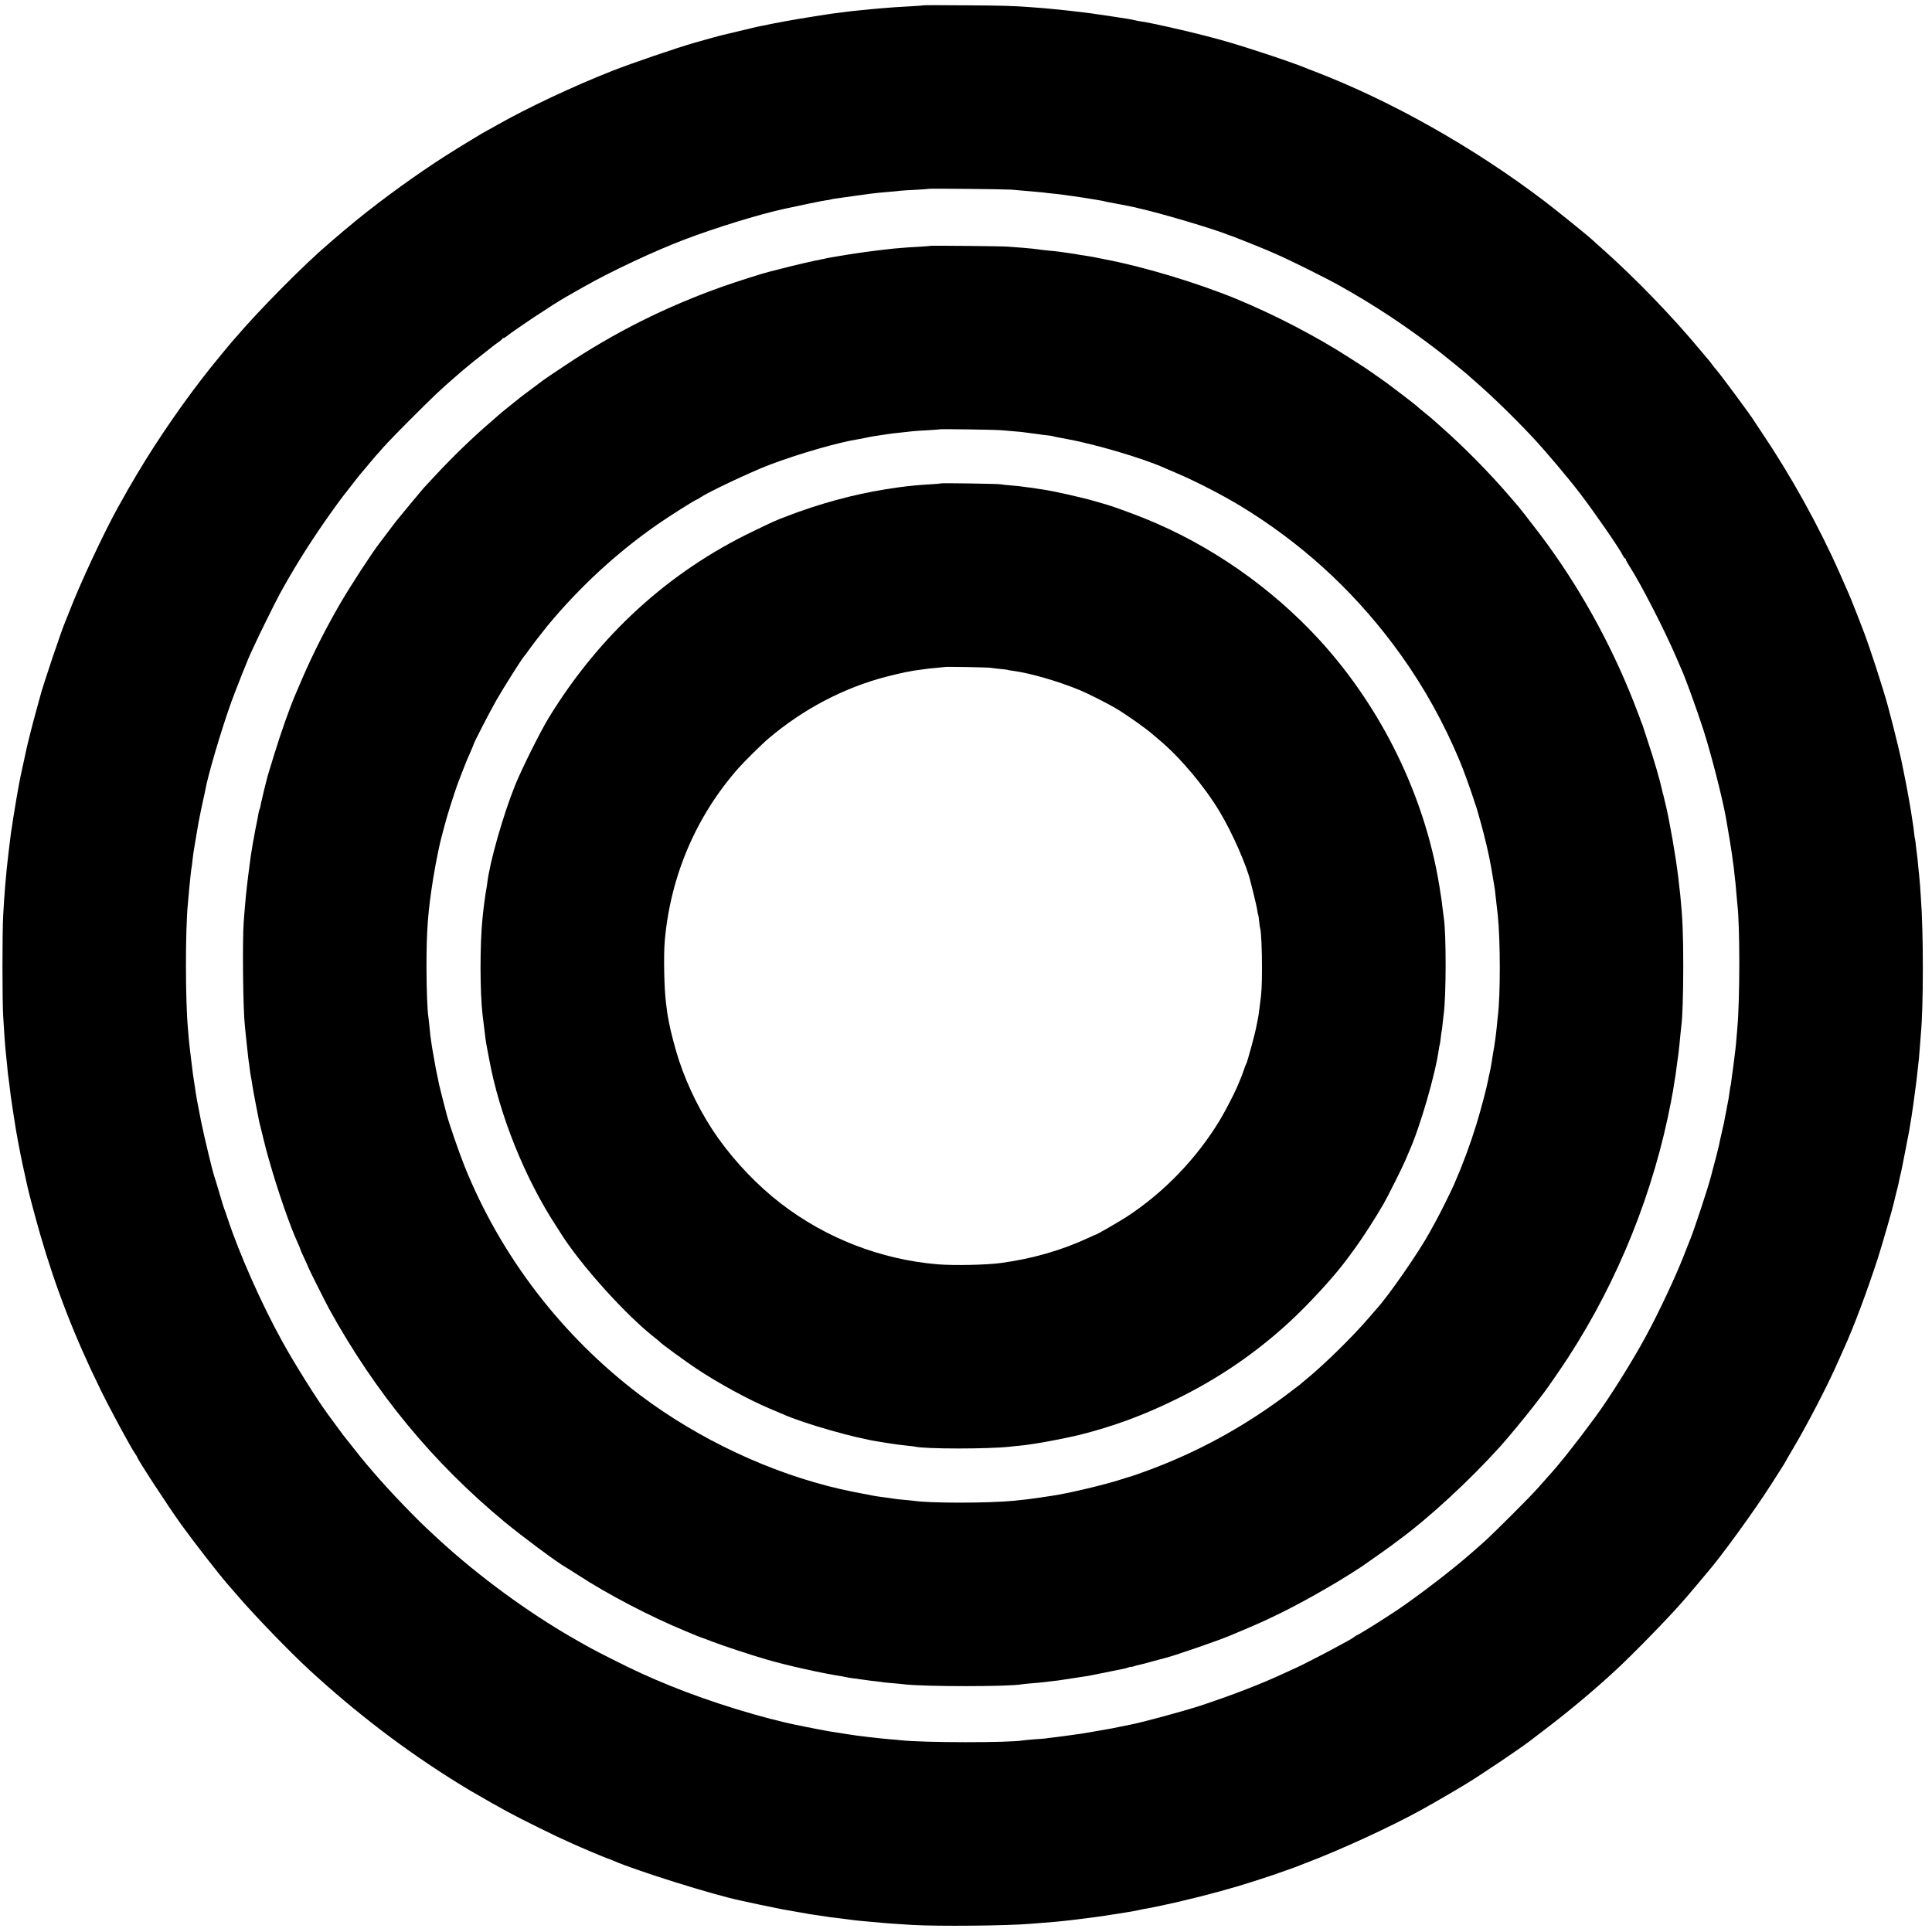
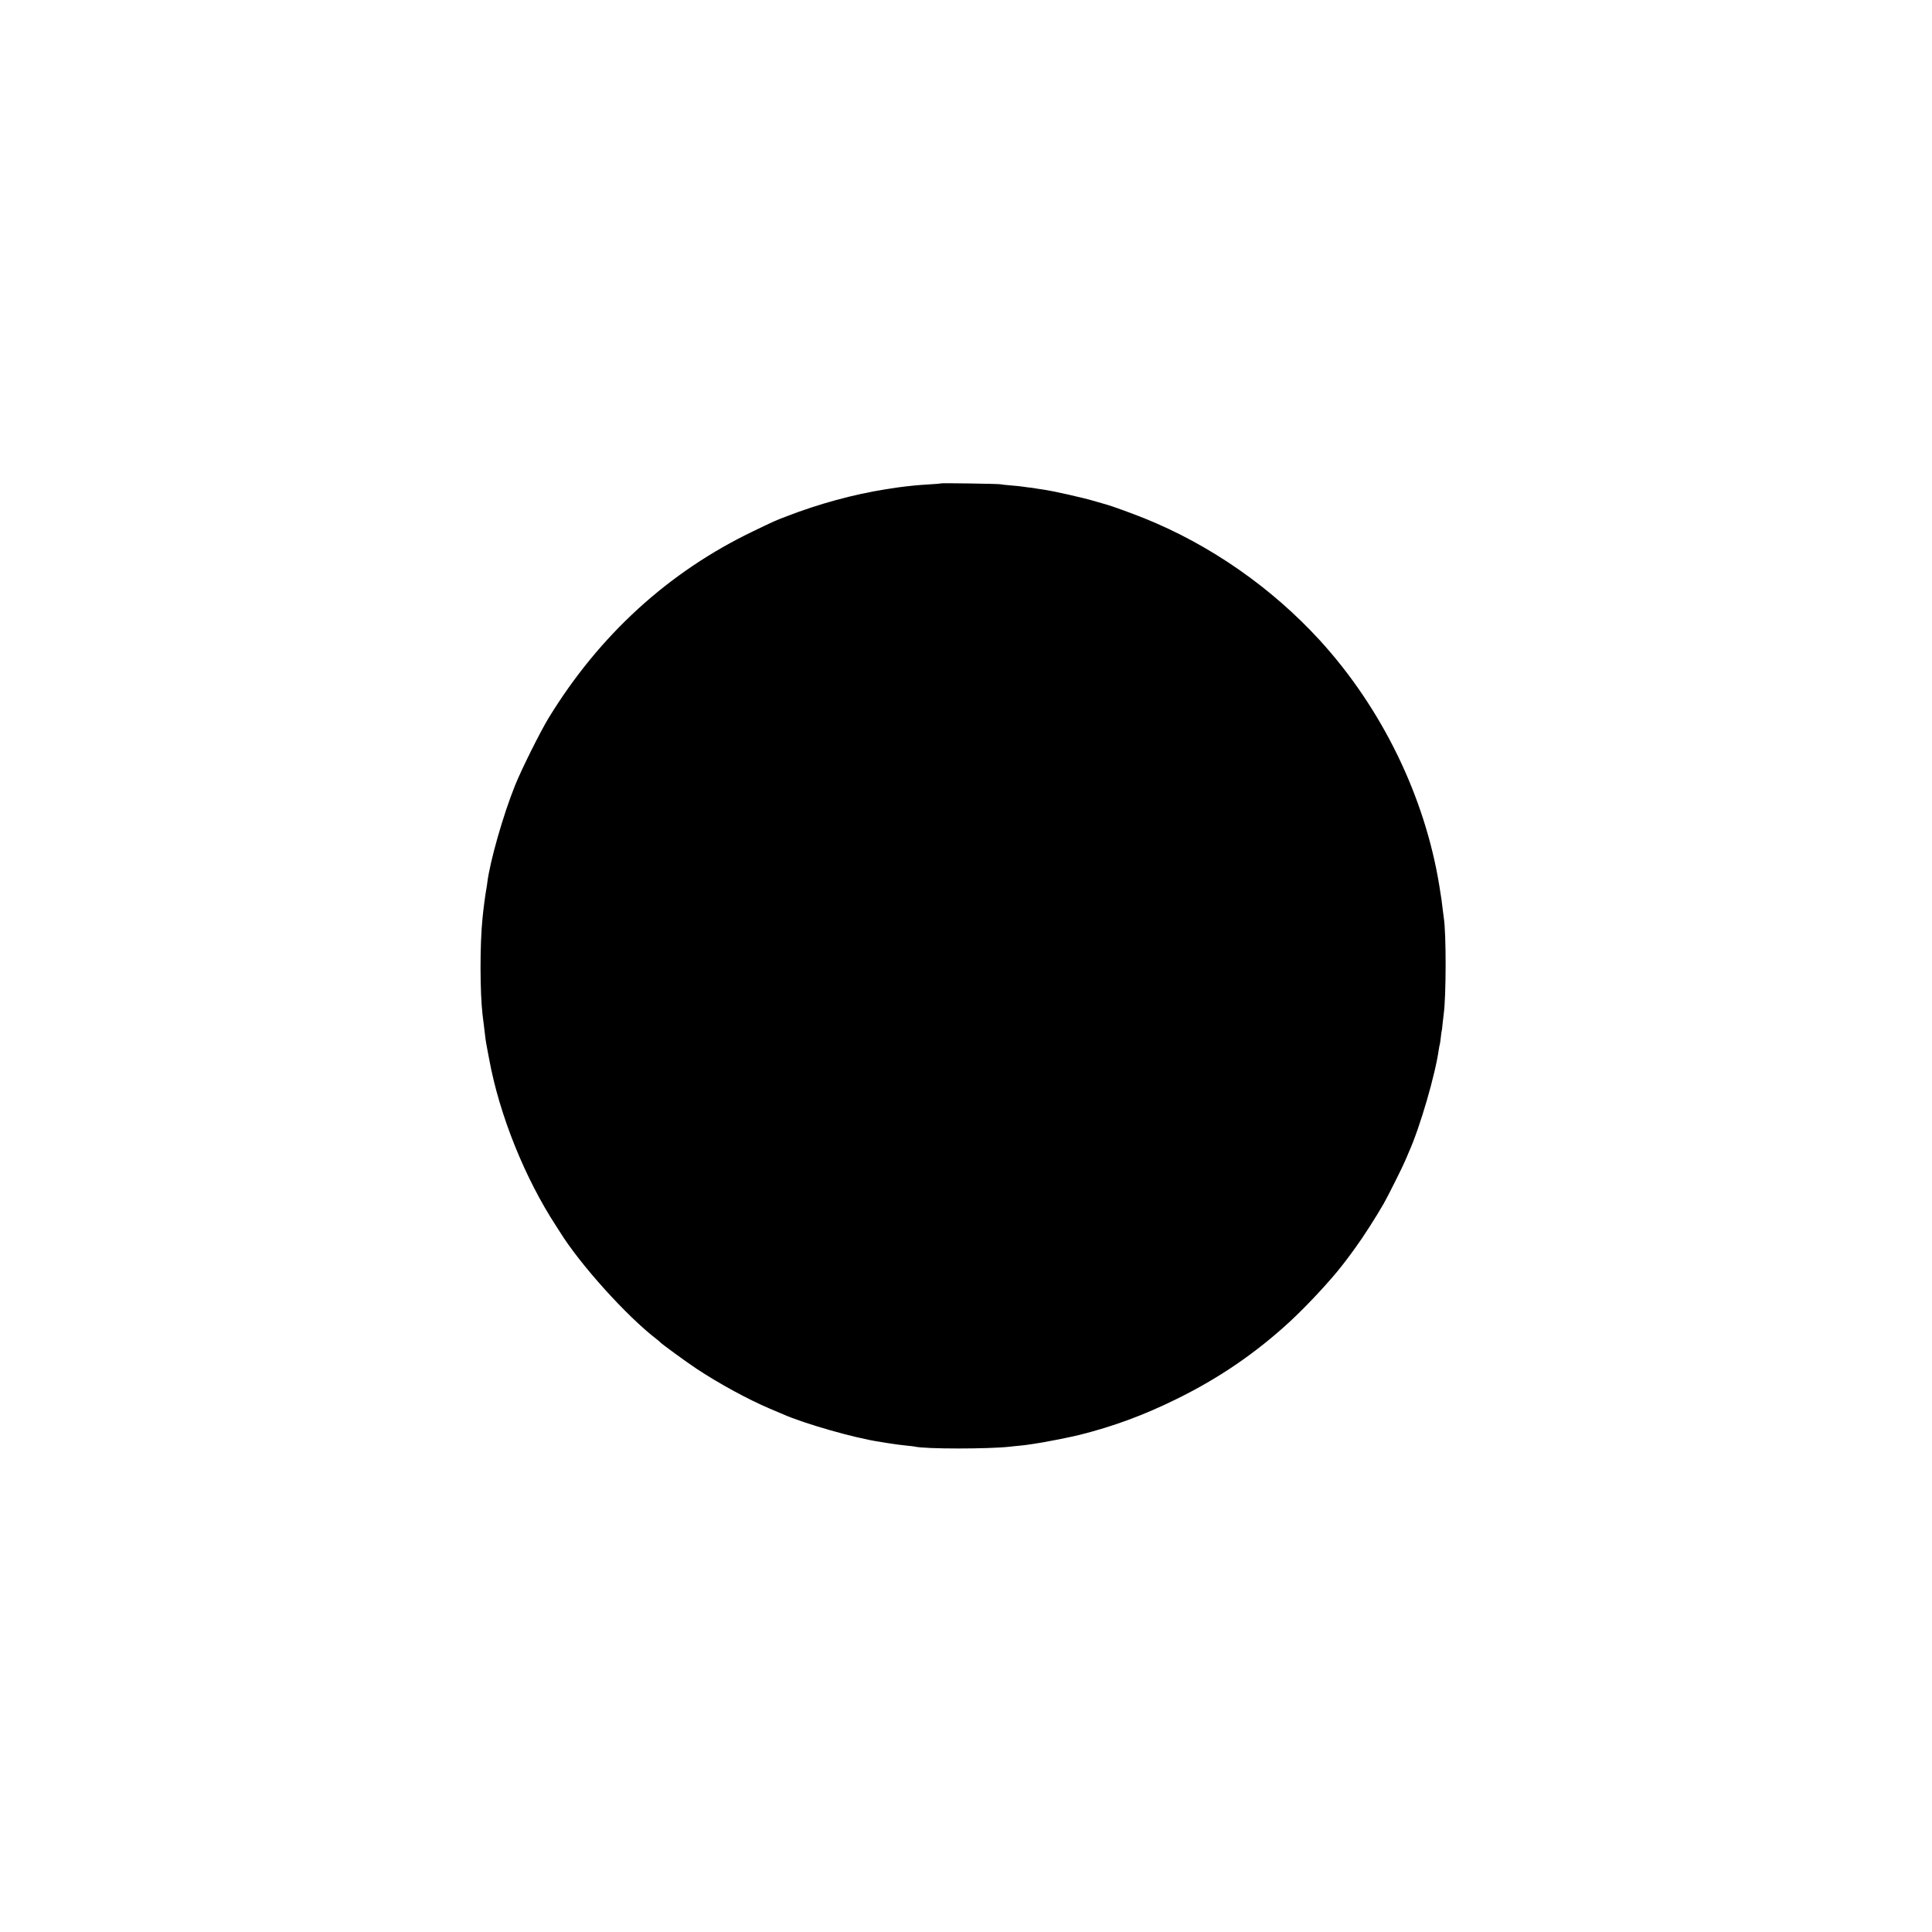
<svg xmlns="http://www.w3.org/2000/svg" version="1.0" width="2000pt" height="2000pt" viewBox="0 0 2000 2000" preserveAspectRatio="xMidYMid meet">
  <g transform="translate(0,2000) scale(0.1,-0.1)" fill="#000000" stroke="none">
-     <path d="M9558 19945 c-2 -2 -59 -6 -128 -10 -69 -4 -145 -8 -170 -10 -81 -6 -204 -16 -240 -20 -19 -2 -64 -6 -100 -10 -36 -3 -81 -8 -100 -10 -19 -3 -55 -7 -80 -10 -111 -13 -146 -18 -320 -46 -220 -35 -359 -60 -525 -95 -11 -2 -31 -6 -45 -9 -14 -3 -101 -23 -195 -46 -93 -22 -177 -42 -185 -44 -16 -3 -155 -42 -275 -76 -178 -50 -663 -216 -858 -293 -400 -157 -885 -386 -1191 -560 -54 -31 -100 -56 -101 -56 -6 0 -298 -177 -425 -258 -304 -194 -654 -447 -934 -675 -56 -45 -240 -200 -246 -207 -3 -3 -23 -20 -45 -39 -245 -208 -711 -679 -951 -960 -16 -19 -36 -42 -44 -50 -12 -13 -176 -212 -223 -271 -262 -329 -539 -729 -754 -1090 -72 -121 -103 -174 -198 -345 -147 -263 -401 -807 -509 -1090 -15 -38 -31 -79 -36 -90 -36 -77 -244 -695 -266 -790 -1 -5 -18 -66 -37 -135 -33 -116 -103 -392 -113 -450 -3 -14 -14 -63 -24 -110 -10 -47 -22 -98 -25 -115 -3 -16 -8 -39 -10 -50 -11 -51 -65 -365 -70 -405 -3 -25 -8 -56 -10 -70 -8 -42 -13 -81 -25 -180 -6 -52 -13 -108 -15 -125 -8 -62 -22 -201 -31 -310 -11 -146 -13 -169 -21 -310 -10 -171 -10 -886 0 -1045 4 -63 9 -149 12 -190 5 -77 12 -165 20 -235 3 -22 7 -65 10 -96 2 -31 7 -72 9 -90 3 -19 8 -55 11 -81 13 -113 18 -151 40 -293 13 -82 26 -166 29 -185 3 -19 10 -60 16 -90 6 -30 13 -68 16 -85 4 -26 30 -152 39 -195 2 -8 11 -49 20 -90 9 -41 18 -85 21 -97 14 -73 85 -340 139 -528 161 -558 360 -1070 626 -1611 101 -207 315 -603 359 -664 11 -16 20 -30 20 -33 0 -20 323 -514 456 -699 139 -192 395 -521 485 -623 14 -16 61 -70 104 -120 170 -198 542 -583 735 -760 485 -447 998 -838 1539 -1173 58 -35 118 -72 135 -82 330 -191 424 -242 691 -374 170 -84 237 -116 356 -169 88 -40 336 -145 359 -152 14 -4 43 -15 65 -25 230 -102 1046 -358 1325 -415 13 -3 126 -27 184 -40 40 -9 212 -44 239 -49 75 -14 145 -26 175 -31 38 -6 80 -13 107 -19 11 -2 45 -7 75 -11 30 -4 64 -9 75 -11 39 -7 97 -15 220 -29 28 -3 61 -8 75 -10 14 -2 54 -7 90 -10 36 -3 85 -7 110 -10 144 -14 200 -18 425 -32 267 -15 972 -9 1225 12 20 1 76 6 125 10 118 9 171 14 223 20 23 3 63 7 90 10 118 14 337 43 372 50 13 3 42 7 65 10 22 3 65 10 95 15 30 5 71 12 90 15 19 3 42 8 50 10 8 2 29 7 45 10 72 12 96 17 210 41 221 46 552 130 770 195 124 37 403 127 430 139 11 4 49 18 85 30 36 12 74 26 85 30 11 5 58 23 105 41 372 141 888 379 1205 554 132 73 373 213 478 278 159 98 546 359 637 429 14 11 88 68 165 126 246 187 502 401 725 607 170 156 540 535 680 695 30 35 60 68 65 74 6 6 48 56 94 111 46 55 95 114 109 130 141 160 501 657 666 917 33 51 78 122 101 158 23 36 44 70 46 75 2 6 36 64 75 130 150 251 365 666 472 910 22 50 49 110 60 135 99 215 240 592 353 940 39 120 155 524 163 565 2 11 13 56 24 100 12 44 23 91 26 105 2 14 10 48 16 75 6 28 13 57 15 65 8 40 75 379 79 405 21 125 30 182 41 260 13 97 26 196 30 225 2 19 6 53 9 75 3 22 8 67 11 100 3 33 8 74 10 90 2 17 6 73 10 125 4 52 8 111 10 130 27 287 27 1048 0 1405 -1 22 -6 83 -9 135 -4 52 -9 106 -11 120 -2 14 -7 58 -10 99 -4 41 -8 83 -10 92 -2 10 -6 46 -10 81 -3 35 -8 70 -10 78 -3 8 -7 38 -10 65 -3 28 -7 64 -10 80 -15 104 -35 225 -41 255 -3 19 -8 44 -10 55 -2 11 -6 34 -9 50 -3 17 -10 53 -15 80 -5 28 -12 61 -15 75 -3 14 -8 39 -11 55 -20 114 -87 392 -159 660 -45 169 -189 613 -249 769 -13 34 -43 111 -66 171 -38 98 -85 215 -110 270 -5 11 -39 88 -75 170 -214 484 -501 1003 -804 1453 -42 62 -80 121 -86 130 -27 47 -367 505 -390 527 -6 6 -24 28 -40 50 -16 22 -31 42 -35 45 -3 3 -39 46 -80 95 -300 361 -678 752 -1024 1060 -44 39 -85 75 -91 82 -46 44 -368 305 -514 416 -728 553 -1584 1035 -2371 1337 -47 17 -94 36 -105 41 -45 20 -280 103 -440 154 -260 85 -377 120 -585 174 -230 59 -554 132 -655 147 -22 3 -56 9 -75 14 -19 5 -53 11 -75 15 -22 3 -69 10 -105 16 -36 5 -76 12 -90 14 -14 2 -47 7 -75 11 -27 3 -57 8 -65 9 -8 2 -40 6 -70 10 -30 3 -66 8 -80 10 -14 2 -72 9 -130 15 -58 6 -123 13 -145 15 -22 2 -69 7 -105 10 -36 2 -94 7 -130 10 -180 14 -299 18 -692 20 -234 2 -428 2 -430 0z m907 -1908 c39 -3 97 -8 130 -11 33 -3 94 -8 135 -12 41 -3 82 -8 90 -9 8 -2 49 -6 90 -10 41 -4 84 -9 94 -11 11 -2 56 -8 100 -14 110 -15 329 -51 336 -55 3 -2 21 -6 40 -9 40 -6 236 -45 263 -51 9 -3 27 -7 40 -10 220 -48 787 -216 937 -278 14 -5 30 -11 35 -12 12 -3 309 -122 350 -140 17 -7 68 -30 115 -50 132 -57 512 -246 645 -321 355 -198 689 -418 1030 -681 51 -39 261 -210 281 -228 6 -5 39 -35 74 -65 181 -157 402 -370 601 -581 133 -140 377 -429 504 -595 158 -207 416 -581 446 -647 7 -15 16 -27 21 -27 4 0 8 -5 8 -11 0 -6 15 -34 33 -62 122 -188 367 -666 492 -957 20 -47 40 -94 45 -105 44 -93 161 -417 235 -645 77 -240 190 -680 230 -895 25 -138 61 -359 71 -440 2 -22 7 -51 9 -65 2 -14 7 -54 10 -90 4 -36 9 -78 11 -95 2 -16 6 -64 9 -105 3 -41 8 -91 10 -110 27 -215 27 -976 0 -1280 -3 -30 -7 -84 -10 -120 -3 -36 -7 -82 -10 -102 -3 -21 -7 -55 -9 -75 -11 -90 -19 -149 -22 -167 -2 -10 -6 -44 -10 -75 -3 -31 -8 -58 -9 -61 -2 -3 -6 -29 -10 -59 -4 -30 -9 -63 -11 -75 -2 -12 -13 -68 -24 -126 -11 -58 -22 -114 -24 -125 -3 -11 -14 -63 -26 -115 -12 -52 -24 -106 -26 -120 -4 -21 -23 -93 -84 -325 -32 -121 -166 -527 -211 -640 -7 -16 -13 -32 -14 -35 -1 -3 -5 -14 -10 -25 -4 -11 -26 -65 -47 -120 -91 -230 -255 -579 -391 -830 -142 -262 -378 -639 -527 -840 -203 -276 -376 -493 -488 -614 -18 -20 -63 -71 -100 -113 -73 -84 -457 -468 -562 -562 -104 -92 -110 -98 -215 -187 -223 -188 -586 -459 -754 -564 -9 -5 -41 -26 -71 -46 -85 -56 -270 -169 -277 -169 -4 0 -14 -6 -22 -14 -9 -8 -38 -26 -66 -41 -27 -14 -90 -49 -140 -76 -49 -27 -139 -74 -200 -105 -60 -31 -117 -59 -125 -64 -15 -8 -103 -49 -215 -100 -237 -109 -531 -222 -845 -326 -170 -56 -602 -173 -730 -198 -14 -2 -56 -11 -95 -19 -78 -17 -74 -16 -275 -51 -144 -25 -168 -28 -265 -41 -27 -4 -61 -8 -75 -10 -14 -2 -52 -7 -85 -11 -33 -3 -68 -8 -78 -10 -10 -1 -61 -6 -115 -9 -53 -4 -105 -9 -117 -11 -133 -26 -1040 -25 -1270 1 -22 3 -71 7 -110 10 -104 8 -373 40 -425 50 -13 2 -42 7 -65 10 -114 17 -170 26 -320 56 -55 11 -111 22 -125 25 -378 75 -922 242 -1345 414 -218 89 -369 158 -610 280 -197 100 -219 112 -395 213 -466 268 -971 638 -1375 1008 -22 20 -56 51 -75 69 -167 152 -443 439 -615 640 -117 136 -123 144 -313 385 -9 12 -109 147 -162 220 -117 161 -342 519 -469 750 -213 385 -444 906 -566 1275 -15 47 -31 92 -35 100 -4 8 -26 80 -49 160 -23 80 -47 156 -52 170 -18 50 -109 429 -138 575 -38 192 -48 243 -66 370 -4 22 -8 51 -10 65 -3 14 -12 81 -20 150 -20 165 -24 195 -30 260 -2 30 -7 78 -9 105 -28 295 -28 1035 -1 1301 2 21 6 71 10 109 3 39 7 86 10 105 2 19 6 60 9 90 3 30 8 64 10 75 2 11 7 47 10 80 4 33 9 74 12 90 3 17 7 44 10 60 6 37 22 135 29 172 3 16 7 42 10 58 10 54 46 229 55 265 5 19 11 49 14 65 26 154 169 637 273 925 46 126 186 478 203 508 5 10 21 44 36 77 35 80 214 442 262 530 133 243 285 488 456 735 72 105 213 298 226 310 3 3 31 39 62 80 32 41 68 87 80 102 44 51 63 74 112 133 28 33 52 62 55 65 4 3 39 43 80 90 41 47 181 191 311 320 212 212 286 282 430 406 25 22 50 44 56 49 6 6 30 26 54 45 24 19 48 40 54 45 6 6 63 51 126 100 63 49 117 92 120 95 3 3 22 16 42 30 21 14 38 28 38 33 0 4 5 7 10 7 6 0 16 5 23 10 78 65 495 343 631 419 17 10 96 55 176 100 282 161 734 373 1048 492 316 120 762 258 1022 315 176 39 400 85 439 90 25 3 47 7 51 9 3 2 23 6 45 9 22 3 103 14 180 25 77 11 161 23 188 26 26 3 66 7 90 10 23 2 74 7 112 10 39 3 84 7 100 10 17 2 89 7 160 10 72 4 131 8 133 10 5 5 782 -3 857 -8z" />
-     <path d="M9628 17455 c-2 -2 -57 -6 -123 -10 -66 -3 -136 -8 -155 -10 -19 -2 -66 -6 -105 -9 -38 -4 -83 -9 -100 -11 -16 -2 -52 -7 -80 -10 -94 -11 -260 -35 -375 -55 -30 -5 -71 -12 -90 -15 -19 -3 -42 -8 -50 -10 -8 -2 -29 -7 -47 -10 -60 -10 -301 -66 -414 -96 -63 -16 -122 -32 -133 -34 -56 -13 -339 -103 -474 -151 -594 -211 -1118 -474 -1637 -820 -110 -73 -209 -140 -220 -149 -11 -8 -61 -46 -111 -83 -50 -37 -108 -80 -129 -97 -66 -52 -210 -168 -215 -174 -3 -3 -36 -33 -75 -66 -202 -173 -411 -375 -609 -589 -50 -54 -96 -104 -103 -111 -11 -12 -264 -316 -286 -345 -7 -8 -46 -60 -87 -115 -41 -55 -79 -104 -83 -110 -71 -90 -296 -435 -406 -624 -143 -246 -279 -514 -386 -761 -36 -85 -71 -164 -75 -175 -52 -116 -156 -410 -225 -637 -30 -101 -59 -196 -65 -213 -9 -31 -59 -234 -66 -270 -10 -52 -13 -66 -17 -73 -3 -4 -8 -23 -11 -42 -3 -19 -12 -69 -21 -110 -9 -41 -18 -91 -21 -110 -3 -19 -7 -42 -9 -50 -3 -8 -7 -33 -10 -55 -3 -22 -8 -52 -11 -67 -5 -26 -9 -52 -19 -133 -3 -22 -10 -74 -15 -115 -20 -157 -29 -249 -47 -480 -15 -203 -7 -919 12 -1080 2 -19 7 -64 10 -100 4 -36 8 -78 10 -95 2 -16 6 -57 10 -90 3 -33 8 -71 10 -85 3 -14 7 -47 10 -75 3 -27 10 -70 15 -95 5 -25 11 -63 14 -85 4 -31 60 -324 70 -370 2 -5 6 -21 9 -35 4 -14 20 -82 37 -151 59 -247 189 -659 289 -914 33 -83 35 -89 70 -167 12 -26 21 -50 21 -54 0 -3 18 -43 40 -90 22 -47 40 -87 40 -90 0 -7 183 -372 220 -439 479 -867 1071 -1585 1815 -2201 183 -151 546 -421 631 -468 16 -9 74 -46 129 -81 306 -200 747 -430 1113 -581 129 -54 136 -57 147 -60 6 -1 63 -23 129 -48 109 -42 392 -136 561 -185 205 -60 570 -142 780 -174 17 -3 41 -8 55 -11 14 -3 43 -8 65 -10 22 -3 74 -10 115 -16 41 -6 95 -13 120 -15 25 -3 59 -7 75 -10 17 -2 64 -7 105 -10 41 -4 91 -8 110 -11 220 -25 1082 -25 1216 0 11 2 59 7 108 11 49 4 98 8 110 10 11 2 46 6 77 9 62 6 87 10 229 32 52 8 111 17 130 20 19 2 44 6 55 9 82 16 334 67 352 71 12 2 34 9 48 14 14 5 25 7 25 5 0 -2 11 0 26 5 14 6 39 12 55 15 17 3 79 19 137 36 59 16 118 32 132 35 70 15 558 183 665 229 17 7 84 35 150 63 325 136 598 276 977 501 49 29 233 145 243 153 6 5 66 47 134 94 68 48 145 102 170 121 25 19 59 44 75 56 324 238 732 615 1057 974 78 87 258 304 338 408 51 66 98 127 104 135 35 44 185 261 259 375 521 802 889 1720 1067 2655 20 103 22 120 36 210 4 25 9 52 10 60 2 9 6 43 10 75 4 33 9 67 10 76 2 9 6 40 10 70 3 30 8 70 10 89 2 19 7 67 10 105 4 39 8 81 10 95 12 84 20 329 20 620 0 329 -7 494 -30 725 -27 265 -61 492 -120 795 -11 60 -47 218 -55 245 -5 17 -12 41 -14 55 -21 98 -83 314 -149 510 -28 85 -52 157 -52 160 -1 3 -7 18 -13 33 -7 16 -12 30 -12 33 0 2 -29 77 -64 167 -244 622 -576 1218 -967 1737 -109 144 -243 315 -259 330 -3 3 -32 37 -65 75 -204 238 -468 506 -705 715 -47 41 -87 77 -90 80 -3 3 -41 35 -85 70 -44 36 -82 68 -85 72 -5 6 -242 188 -301 231 -43 31 -215 152 -232 162 -8 6 -75 49 -149 96 -350 226 -776 448 -1183 616 -404 166 -959 333 -1355 408 -14 3 -59 11 -100 20 -41 8 -93 17 -115 20 -23 3 -52 7 -65 10 -13 3 -40 7 -60 10 -19 3 -69 10 -110 16 -41 6 -97 12 -125 14 -27 3 -66 7 -85 9 -60 9 -112 15 -205 22 -49 3 -115 8 -145 11 -61 5 -797 12 -802 8z m742 -1909 c25 -2 83 -7 129 -11 47 -4 92 -8 101 -10 9 -2 43 -6 75 -10 33 -4 71 -9 85 -11 14 -3 48 -7 75 -10 28 -2 57 -7 65 -10 8 -3 62 -14 120 -24 312 -56 807 -202 1035 -304 17 -8 75 -33 130 -56 191 -81 475 -227 665 -343 614 -375 1132 -845 1566 -1420 250 -332 456 -679 631 -1067 26 -58 45 -102 48 -110 1 -3 9 -23 19 -45 26 -59 110 -290 135 -370 13 -38 25 -77 28 -85 8 -20 7 -17 52 -176 40 -144 85 -334 102 -434 6 -30 17 -95 25 -145 9 -49 17 -101 19 -115 1 -14 8 -70 14 -125 6 -55 13 -118 16 -140 27 -251 28 -831 1 -1040 -2 -16 -7 -61 -10 -100 -4 -38 -11 -104 -17 -145 -10 -71 -13 -90 -24 -150 -2 -14 -9 -56 -15 -95 -6 -38 -15 -86 -20 -105 -5 -19 -12 -51 -15 -70 -12 -69 -77 -315 -121 -458 -64 -208 -142 -418 -231 -622 -33 -75 -144 -299 -189 -380 -26 -47 -54 -98 -63 -115 -110 -202 -427 -660 -551 -795 -8 -9 -40 -45 -70 -81 -171 -200 -469 -493 -660 -649 -30 -25 -57 -47 -60 -51 -3 -3 -77 -59 -165 -125 -447 -331 -921 -587 -1434 -774 -79 -29 -149 -53 -155 -54 -6 -1 -48 -14 -94 -29 -175 -57 -568 -150 -726 -172 -71 -10 -90 -13 -134 -20 -57 -9 -163 -22 -257 -31 -275 -26 -887 -26 -1045 1 -14 2 -56 6 -95 9 -38 3 -79 8 -90 10 -11 2 -45 7 -75 11 -85 10 -166 23 -190 30 -8 2 -33 6 -55 10 -32 5 -175 34 -245 50 -723 166 -1468 516 -2074 973 -811 613 -1444 1440 -1818 2372 -55 137 -165 456 -183 530 -2 8 -20 76 -39 150 -19 74 -37 146 -40 160 -3 14 -7 34 -9 45 -13 55 -36 175 -41 210 -4 22 -10 63 -16 90 -5 28 -12 70 -15 95 -3 25 -8 56 -10 70 -1 14 -6 59 -10 100 -4 41 -9 82 -10 90 -11 58 -20 297 -20 525 0 378 15 572 70 915 12 77 36 204 50 270 9 41 18 83 20 92 6 30 65 251 80 298 33 111 98 308 110 335 7 17 29 75 50 130 21 55 53 133 72 173 18 41 33 76 33 79 0 15 162 330 240 467 80 139 271 442 289 456 3 3 22 28 41 55 31 45 146 194 195 254 335 405 724 763 1145 1055 128 89 393 256 406 256 3 0 18 8 32 19 81 56 508 258 712 337 305 116 727 238 935 269 22 4 56 10 75 15 19 5 70 14 113 20 43 6 88 13 100 15 23 4 76 11 167 20 30 4 71 8 90 10 19 3 91 7 160 11 69 4 127 8 129 10 5 4 586 -4 641 -10z" />
-     <path d="M9739 14996 c-2 -2 -53 -7 -114 -10 -60 -4 -128 -8 -150 -11 -22 -2 -65 -7 -95 -10 -61 -7 -83 -10 -217 -31 -328 -52 -687 -150 -1018 -278 -142 -55 -114 -43 -345 -154 -877 -420 -1595 -1075 -2121 -1935 -86 -141 -281 -532 -347 -697 -124 -308 -261 -789 -288 -1010 -2 -19 -6 -46 -9 -60 -10 -54 -31 -207 -40 -305 -28 -271 -27 -772 1 -1005 2 -19 9 -73 15 -120 6 -47 13 -103 15 -125 3 -22 11 -71 19 -110 8 -38 16 -83 19 -100 105 -574 368 -1230 695 -1730 14 -22 31 -48 36 -56 208 -337 692 -874 1001 -1111 16 -12 31 -25 34 -29 14 -18 272 -206 385 -281 232 -153 528 -314 751 -409 54 -23 117 -49 139 -59 221 -98 750 -249 1000 -285 11 -2 49 -8 85 -14 82 -13 129 -19 205 -27 33 -3 67 -7 75 -9 99 -26 766 -26 985 -1 17 2 60 7 97 10 37 4 75 8 85 10 10 2 41 6 68 10 91 12 369 67 470 92 351 88 667 205 1000 369 443 217 824 478 1179 805 183 170 422 427 546 588 14 18 32 41 40 52 8 10 22 28 30 40 8 12 37 52 64 88 80 110 201 298 290 452 39 67 199 387 225 450 13 30 29 69 36 85 115 256 274 803 310 1065 4 24 8 47 10 50 2 3 6 34 10 70 4 36 8 67 10 70 1 3 6 37 9 75 4 39 9 81 11 95 26 182 27 840 1 1000 -2 14 -7 52 -11 85 -8 77 -13 106 -35 245 -150 924 -593 1835 -1235 2539 -501 548 -1138 992 -1820 1266 -126 51 -354 133 -385 140 -9 2 -54 15 -100 29 -142 43 -456 114 -580 131 -25 3 -56 8 -70 11 -14 2 -45 7 -70 9 -25 3 -54 7 -66 9 -11 2 -60 7 -110 11 -49 4 -98 9 -109 12 -24 5 -611 14 -616 9z m516 -1909 c17 -3 61 -8 99 -12 38 -3 72 -8 75 -9 3 -2 28 -7 55 -10 185 -25 464 -106 696 -201 77 -32 280 -134 365 -184 111 -65 326 -217 391 -276 6 -5 36 -30 65 -55 216 -181 468 -480 627 -746 129 -215 281 -562 317 -720 2 -10 18 -73 35 -139 16 -66 33 -138 35 -159 3 -21 7 -42 10 -45 2 -4 7 -36 10 -71 4 -36 8 -67 10 -70 10 -16 20 -238 19 -415 0 -176 -5 -262 -19 -355 -2 -14 -7 -50 -10 -80 -3 -30 -10 -73 -15 -95 -5 -22 -12 -56 -15 -75 -12 -68 -94 -370 -105 -385 -4 -5 -15 -35 -25 -65 -10 -30 -27 -75 -38 -100 -10 -25 -26 -61 -34 -80 -34 -78 -125 -252 -176 -337 -240 -396 -575 -744 -957 -995 -73 -48 -315 -188 -325 -188 -2 0 -36 -15 -77 -34 -278 -129 -579 -216 -903 -260 -150 -21 -492 -28 -660 -14 -589 50 -1156 270 -1625 632 -239 185 -465 421 -647 676 -167 236 -311 521 -405 805 -37 112 -89 311 -102 387 -3 18 -8 44 -11 58 -3 14 -7 43 -10 65 -3 22 -7 54 -9 70 -21 149 -28 499 -14 660 59 667 324 1287 763 1784 60 68 244 250 306 302 360 307 783 529 1221 643 138 36 270 64 348 72 25 3 54 7 66 9 11 3 59 7 105 11 46 4 85 8 87 9 5 5 445 -3 477 -8z" />
+     <path d="M9739 14996 c-2 -2 -53 -7 -114 -10 -60 -4 -128 -8 -150 -11 -22 -2 -65 -7 -95 -10 -61 -7 -83 -10 -217 -31 -328 -52 -687 -150 -1018 -278 -142 -55 -114 -43 -345 -154 -877 -420 -1595 -1075 -2121 -1935 -86 -141 -281 -532 -347 -697 -124 -308 -261 -789 -288 -1010 -2 -19 -6 -46 -9 -60 -10 -54 -31 -207 -40 -305 -28 -271 -27 -772 1 -1005 2 -19 9 -73 15 -120 6 -47 13 -103 15 -125 3 -22 11 -71 19 -110 8 -38 16 -83 19 -100 105 -574 368 -1230 695 -1730 14 -22 31 -48 36 -56 208 -337 692 -874 1001 -1111 16 -12 31 -25 34 -29 14 -18 272 -206 385 -281 232 -153 528 -314 751 -409 54 -23 117 -49 139 -59 221 -98 750 -249 1000 -285 11 -2 49 -8 85 -14 82 -13 129 -19 205 -27 33 -3 67 -7 75 -9 99 -26 766 -26 985 -1 17 2 60 7 97 10 37 4 75 8 85 10 10 2 41 6 68 10 91 12 369 67 470 92 351 88 667 205 1000 369 443 217 824 478 1179 805 183 170 422 427 546 588 14 18 32 41 40 52 8 10 22 28 30 40 8 12 37 52 64 88 80 110 201 298 290 452 39 67 199 387 225 450 13 30 29 69 36 85 115 256 274 803 310 1065 4 24 8 47 10 50 2 3 6 34 10 70 4 36 8 67 10 70 1 3 6 37 9 75 4 39 9 81 11 95 26 182 27 840 1 1000 -2 14 -7 52 -11 85 -8 77 -13 106 -35 245 -150 924 -593 1835 -1235 2539 -501 548 -1138 992 -1820 1266 -126 51 -354 133 -385 140 -9 2 -54 15 -100 29 -142 43 -456 114 -580 131 -25 3 -56 8 -70 11 -14 2 -45 7 -70 9 -25 3 -54 7 -66 9 -11 2 -60 7 -110 11 -49 4 -98 9 -109 12 -24 5 -611 14 -616 9z m516 -1909 z" />
  </g>
</svg>